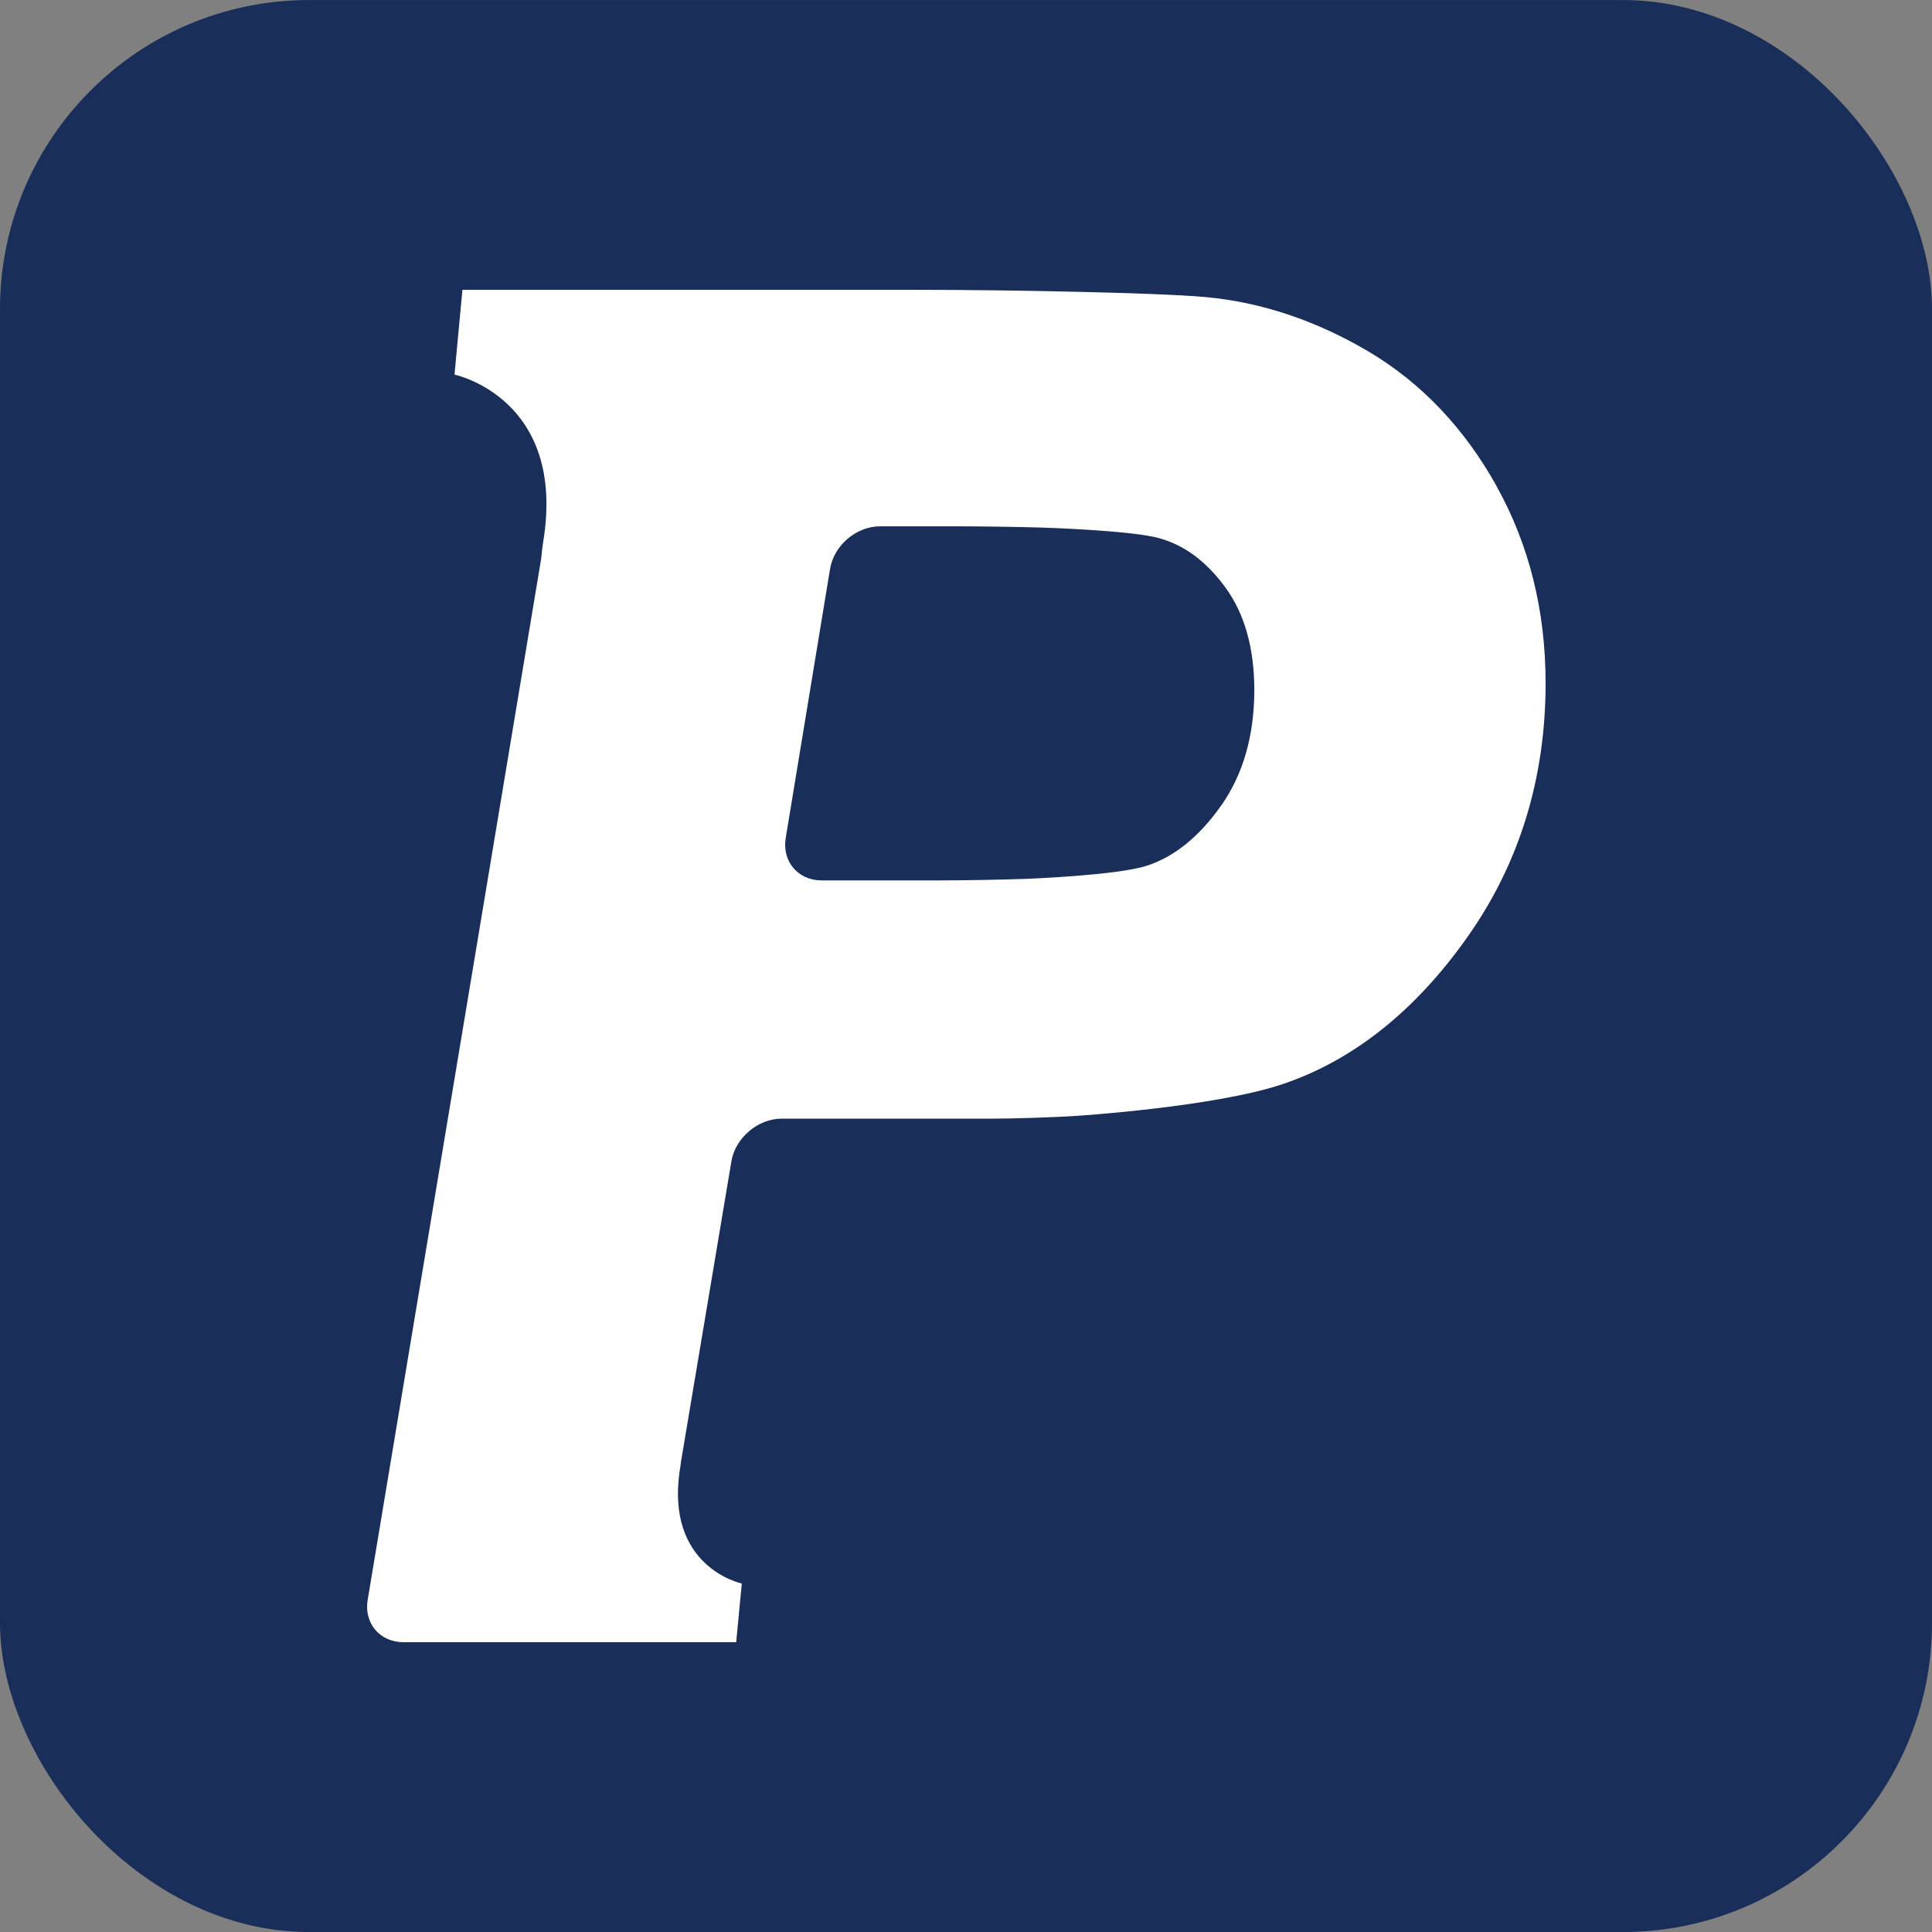
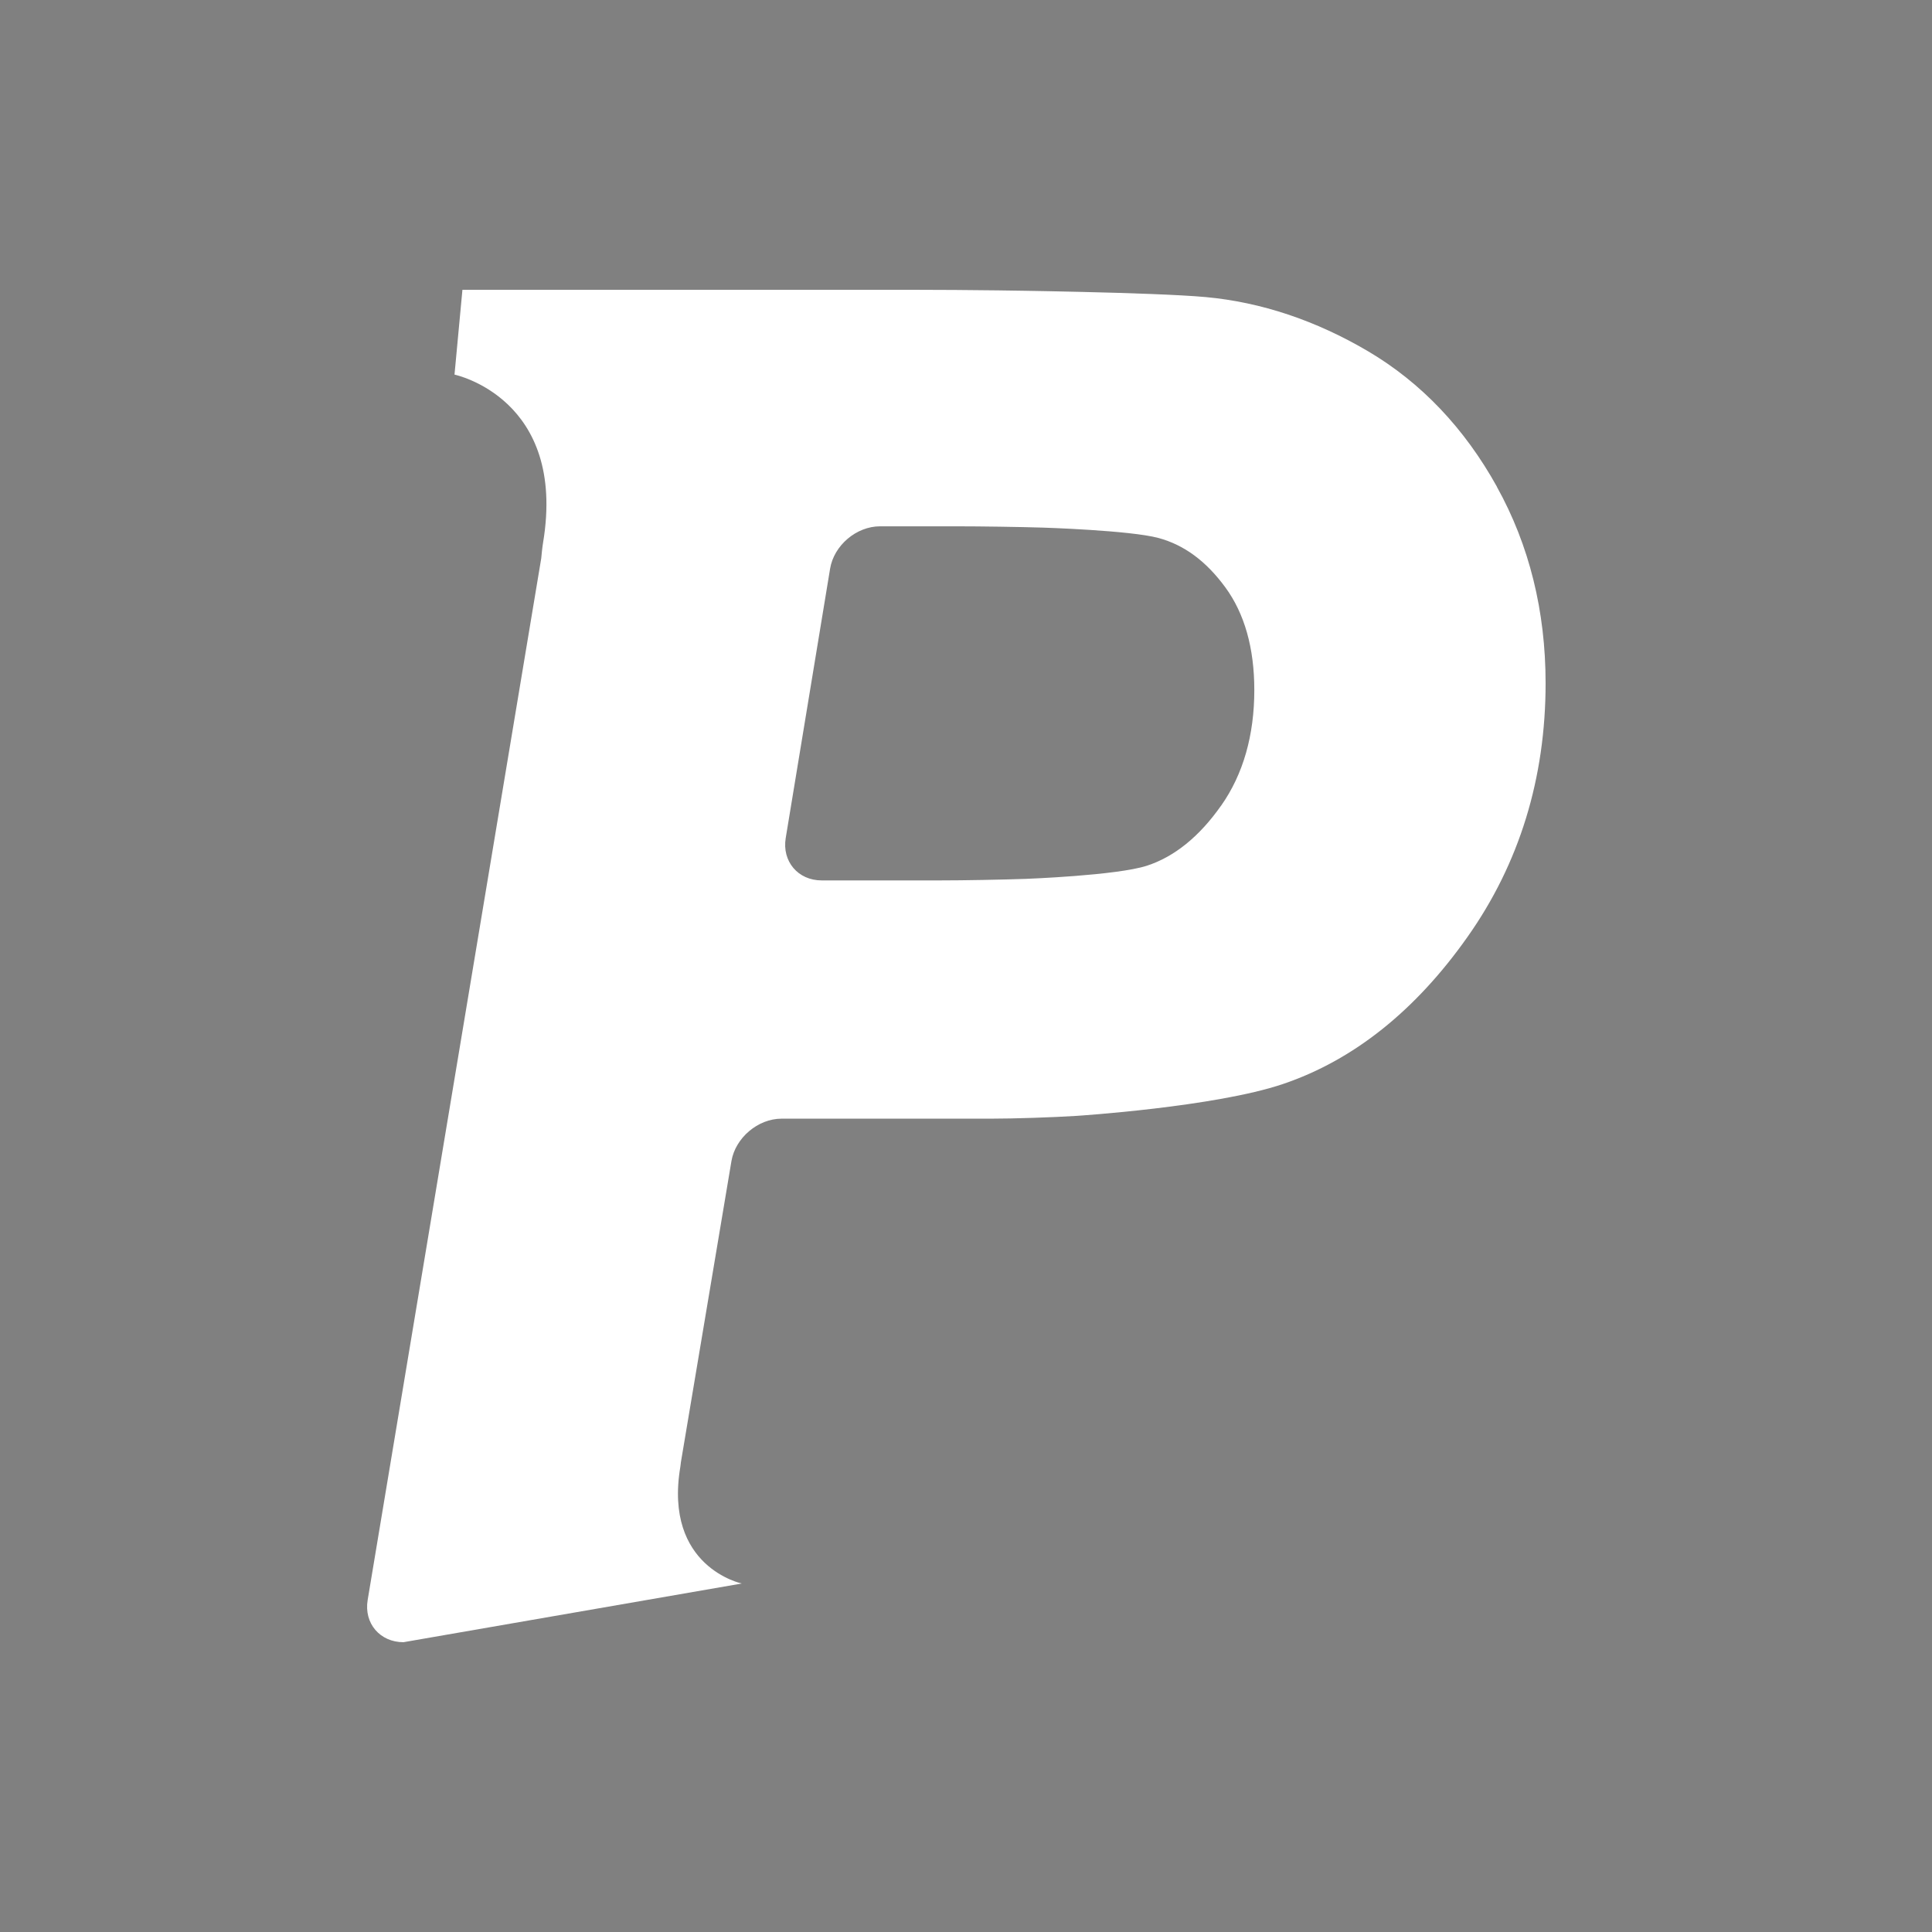
<svg xmlns="http://www.w3.org/2000/svg" width="100" height="100" viewBox="0 0 100 100" fill="none">
  <rect x="0" y="0" width="100" height="100" fill="#808080" stroke="none" />
-   <rect y="0.002" width="100" height="100" rx="16" fill="#1A2E5A" />
-   <path d="M77.484 25.199C75.804 22.168 73.561 19.807 70.822 18.188C68.106 16.586 65.276 15.641 62.41 15.377C59.681 15.127 51.666 15.03 51.666 15.03C50.446 15.013 48.443 15 47.224 15H23.935L23.525 19.39C23.525 19.39 29.357 20.605 28.108 28.097C28.061 28.387 28.041 28.637 28.014 28.901L19.03 82.817C18.83 84.022 19.666 85 20.883 85H38.105L38.395 81.962C38.395 81.962 34.346 81.121 35.213 75.93C35.23 75.839 35.23 75.769 35.243 75.686L37.859 60.099C38.062 58.894 39.232 57.902 40.452 57.902H51.276C52.499 57.902 54.495 57.835 55.715 57.758C55.715 57.758 62.897 57.298 66.413 56.106C70.052 54.874 73.261 52.317 75.951 48.504C78.644 44.699 80 40.279 80 35.361C80 31.635 79.157 28.217 77.477 25.195L77.484 25.199ZM63.21 41.691C62.081 43.3 60.784 44.348 59.364 44.809C57.808 45.316 53.096 45.49 53.096 45.49C51.879 45.533 49.88 45.57 48.653 45.57H42.528C41.305 45.57 40.472 44.585 40.668 43.38L42.965 29.439C43.164 28.227 44.328 27.242 45.551 27.242H49.543C50.766 27.242 52.766 27.272 53.986 27.309C53.986 27.309 58.491 27.449 59.964 27.846C61.294 28.207 62.424 29.041 63.42 30.397C64.417 31.756 64.923 33.545 64.923 35.715C64.923 38.059 64.347 40.075 63.21 41.694V41.691Z" fill="white" />
+   <path d="M77.484 25.199C75.804 22.168 73.561 19.807 70.822 18.188C68.106 16.586 65.276 15.641 62.41 15.377C59.681 15.127 51.666 15.03 51.666 15.03C50.446 15.013 48.443 15 47.224 15H23.935L23.525 19.39C23.525 19.39 29.357 20.605 28.108 28.097C28.061 28.387 28.041 28.637 28.014 28.901L19.03 82.817C18.83 84.022 19.666 85 20.883 85L38.395 81.962C38.395 81.962 34.346 81.121 35.213 75.93C35.23 75.839 35.23 75.769 35.243 75.686L37.859 60.099C38.062 58.894 39.232 57.902 40.452 57.902H51.276C52.499 57.902 54.495 57.835 55.715 57.758C55.715 57.758 62.897 57.298 66.413 56.106C70.052 54.874 73.261 52.317 75.951 48.504C78.644 44.699 80 40.279 80 35.361C80 31.635 79.157 28.217 77.477 25.195L77.484 25.199ZM63.21 41.691C62.081 43.3 60.784 44.348 59.364 44.809C57.808 45.316 53.096 45.49 53.096 45.49C51.879 45.533 49.88 45.57 48.653 45.57H42.528C41.305 45.57 40.472 44.585 40.668 43.38L42.965 29.439C43.164 28.227 44.328 27.242 45.551 27.242H49.543C50.766 27.242 52.766 27.272 53.986 27.309C53.986 27.309 58.491 27.449 59.964 27.846C61.294 28.207 62.424 29.041 63.42 30.397C64.417 31.756 64.923 33.545 64.923 35.715C64.923 38.059 64.347 40.075 63.21 41.694V41.691Z" fill="white" />
</svg>